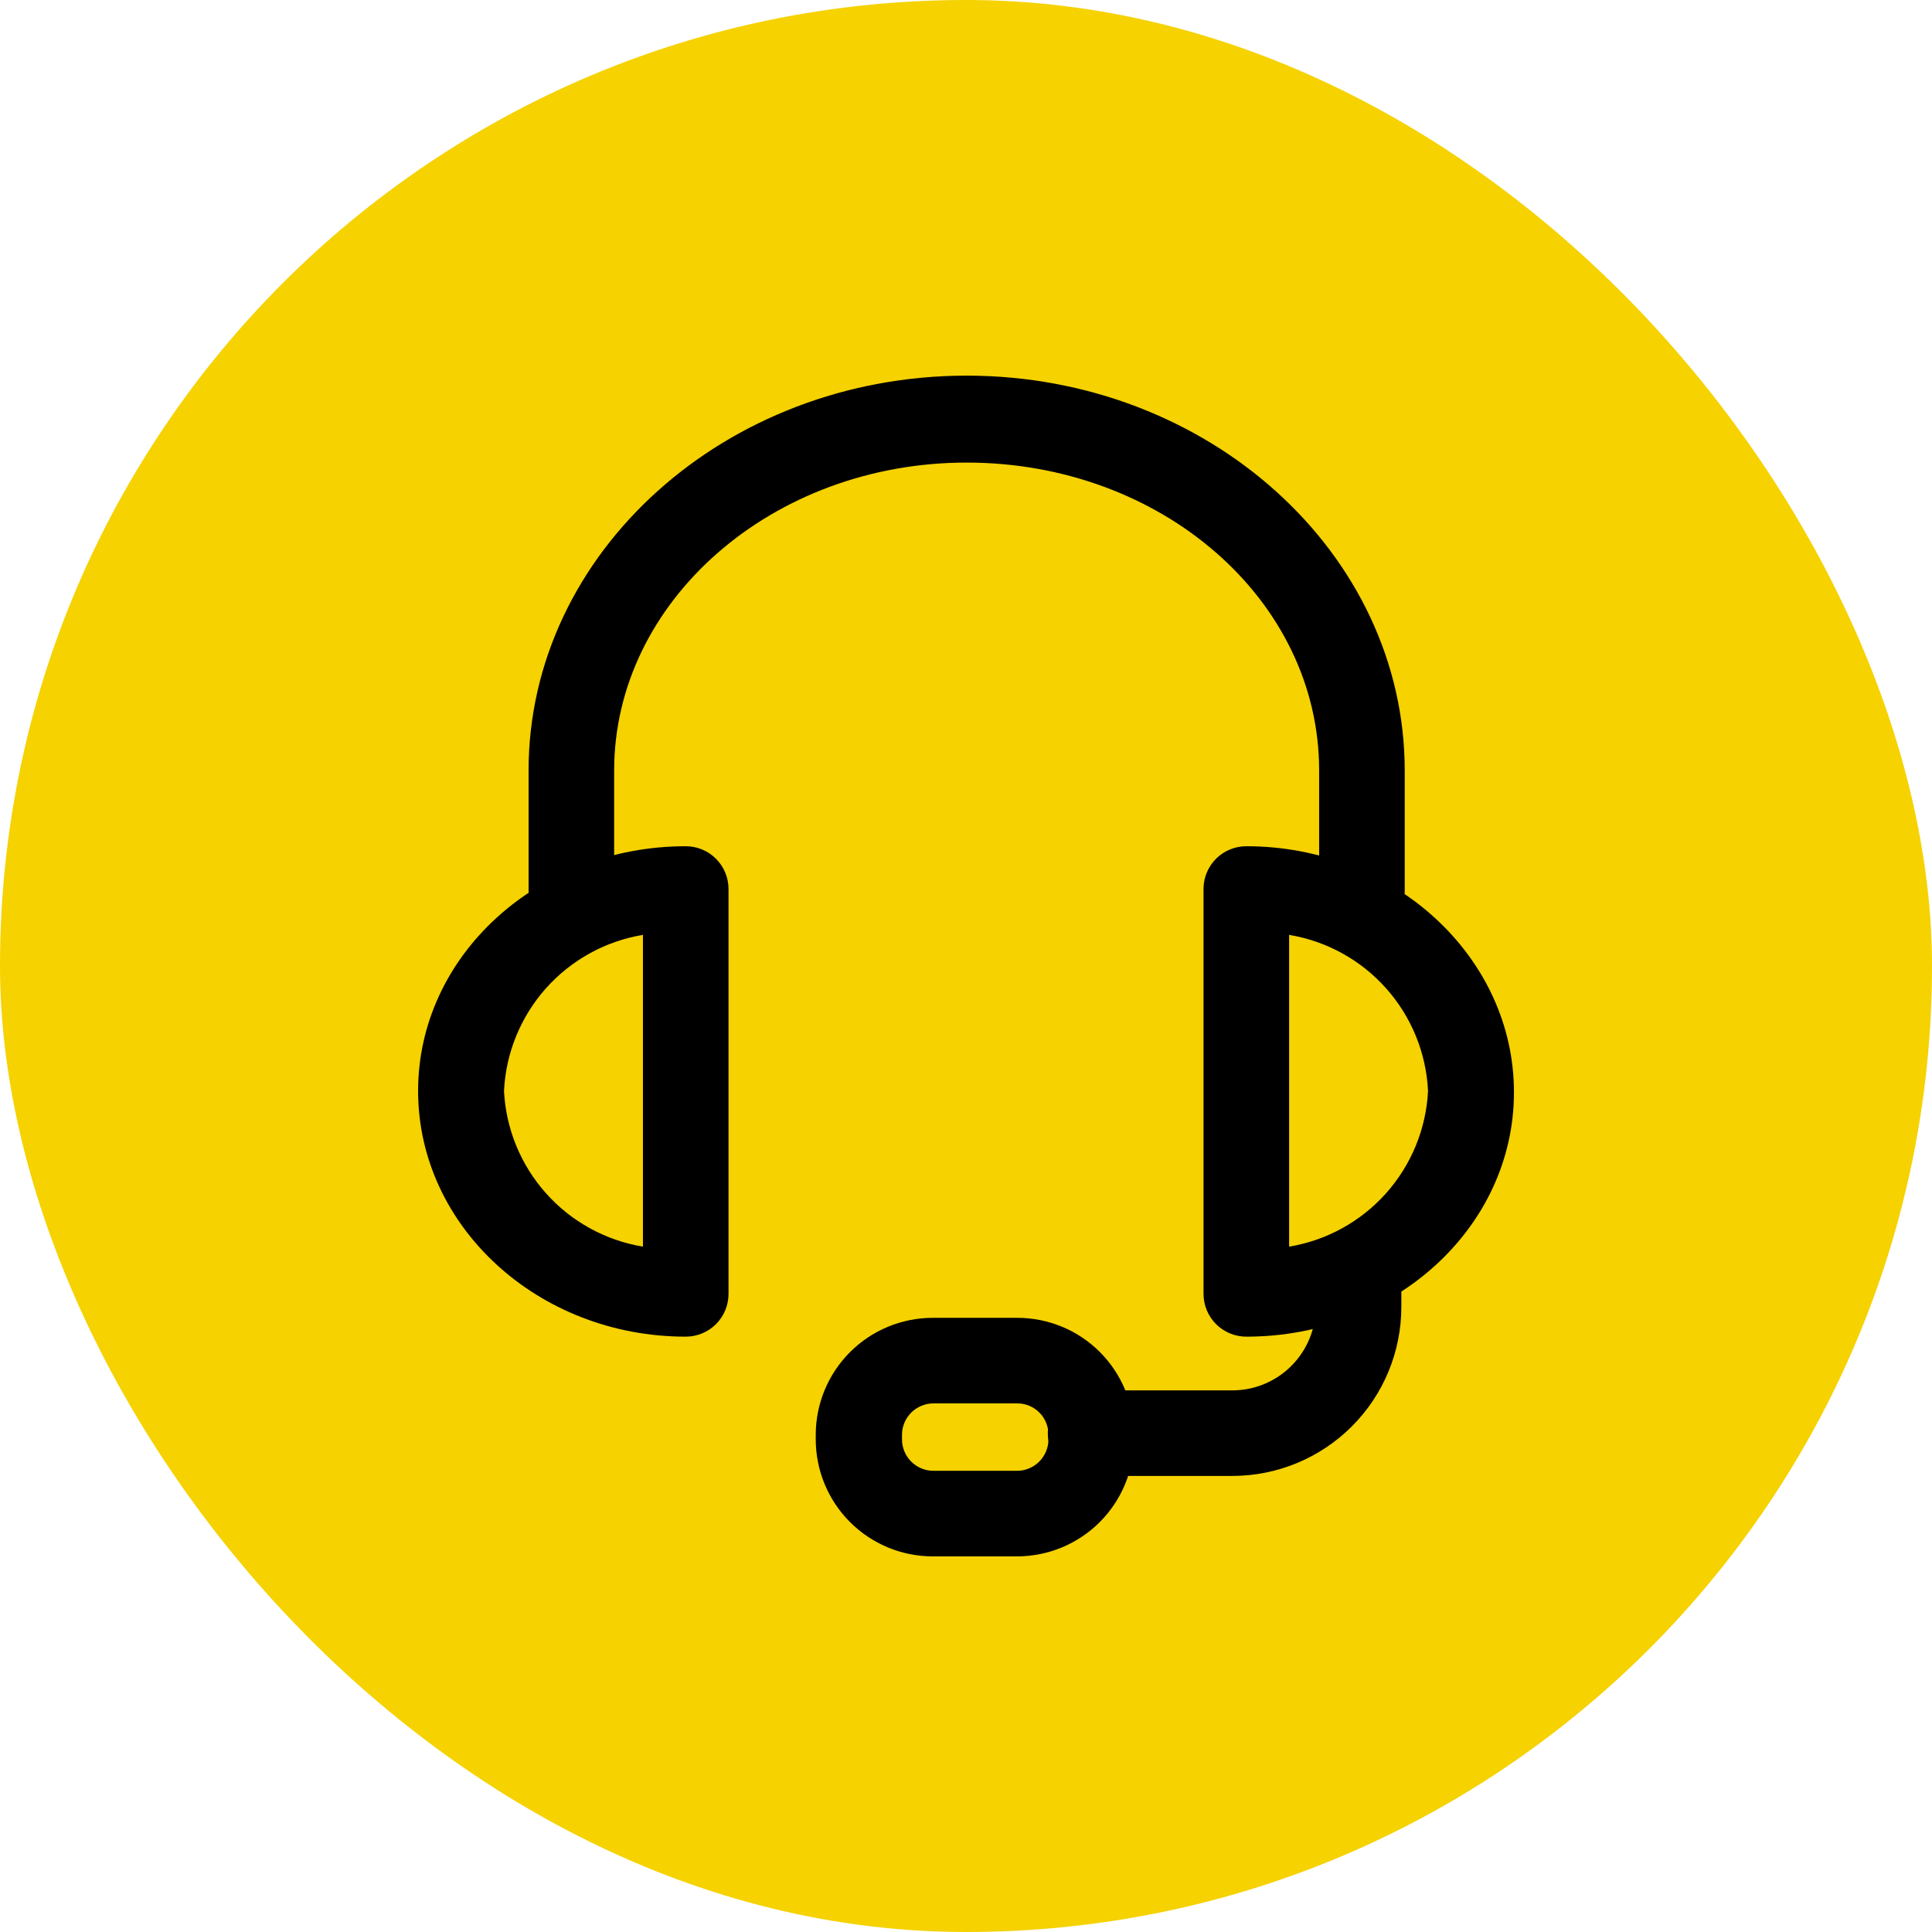
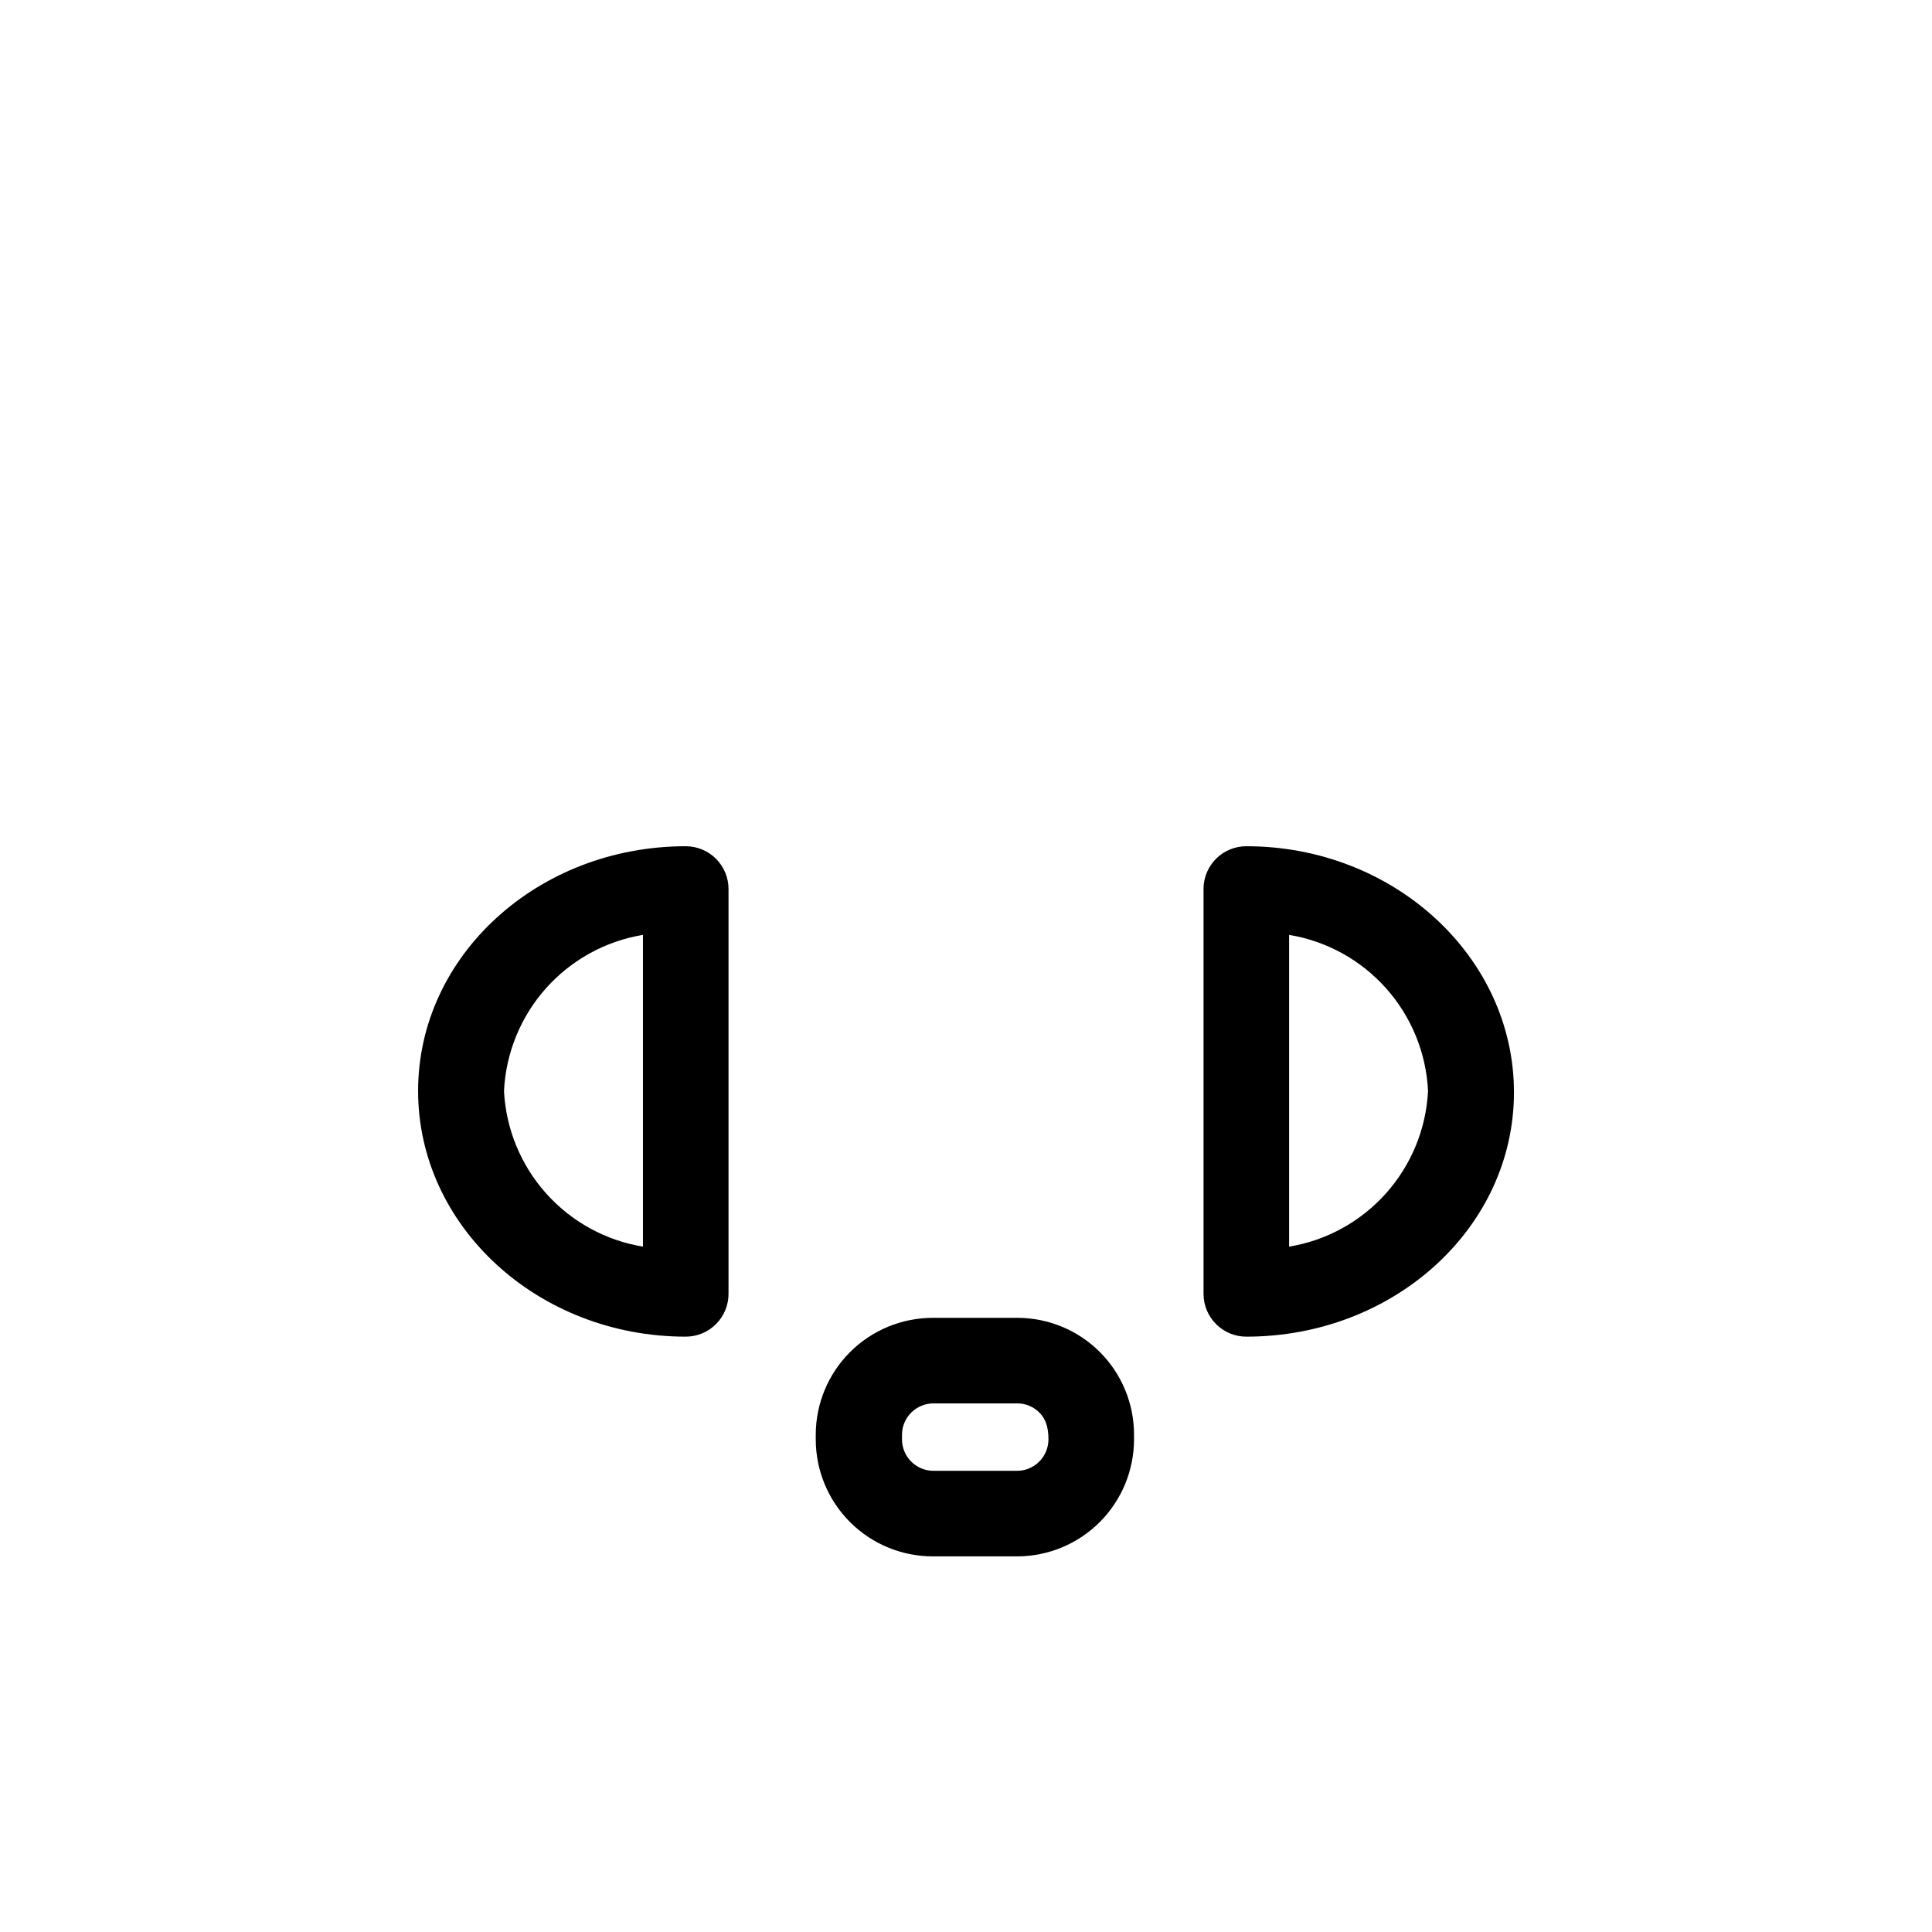
<svg xmlns="http://www.w3.org/2000/svg" width="100" height="100" viewBox="0 0 100 100" fill="none">
-   <rect width="100" height="100" rx="50" fill="#F5D200" />
-   <path d="M70.494 48.353C69.906 48.353 69.343 48.12 68.928 47.705C68.513 47.289 68.279 46.726 68.279 46.139V39.886C68.279 31.029 60.095 23.943 50.034 23.943C39.972 23.943 31.788 31.117 31.788 39.886V46.139C31.788 46.726 31.555 47.289 31.139 47.705C30.724 48.12 30.161 48.353 29.574 48.353C28.986 48.353 28.423 48.12 28.008 47.705C27.593 47.289 27.359 46.726 27.359 46.139V39.886C27.359 28.619 37.545 19.443 50.034 19.443C62.522 19.443 72.708 28.619 72.708 39.886V46.139C72.71 46.43 72.655 46.719 72.544 46.989C72.434 47.259 72.271 47.504 72.065 47.71C71.859 47.916 71.614 48.079 71.344 48.189C71.074 48.3 70.785 48.355 70.494 48.353Z" fill="black" />
  <path d="M64.509 69.185C63.922 69.185 63.359 68.952 62.944 68.537C62.528 68.121 62.295 67.558 62.295 66.971V45.944C62.313 45.369 62.555 44.824 62.968 44.424C63.381 44.024 63.934 43.8 64.509 43.801C72.144 43.801 78.362 49.523 78.362 56.537C78.362 63.552 72.144 69.185 64.509 69.185ZM66.724 48.389V64.526C68.662 64.206 70.433 63.231 71.741 61.765C73.049 60.299 73.817 58.429 73.915 56.467C73.82 54.501 73.055 52.627 71.746 51.157C70.438 49.688 68.665 48.71 66.724 48.389ZM35.493 69.185C27.858 69.185 21.641 63.481 21.641 56.467C21.641 49.452 27.858 43.801 35.493 43.801C36.081 43.801 36.644 44.034 37.059 44.449C37.474 44.865 37.708 45.428 37.708 46.015V66.971C37.708 67.558 37.474 68.121 37.059 68.537C36.644 68.952 36.081 69.185 35.493 69.185ZM33.279 48.389C31.337 48.71 29.565 49.688 28.256 51.157C26.948 52.627 26.182 54.501 26.087 56.467C26.186 58.429 26.953 60.299 28.262 61.765C29.57 63.231 31.34 64.206 33.279 64.526V48.389Z" fill="black" />
-   <path d="M63.782 76.394H56.449C55.861 76.394 55.298 76.161 54.883 75.746C54.468 75.331 54.234 74.767 54.234 74.18C54.234 73.593 54.468 73.03 54.883 72.615C55.298 72.199 55.861 71.966 56.449 71.966H63.782C64.929 71.966 66.028 71.511 66.839 70.7C67.649 69.889 68.105 68.79 68.105 67.644V66.669C68.105 66.082 68.338 65.519 68.753 65.104C69.168 64.688 69.732 64.455 70.319 64.455C70.906 64.455 71.469 64.688 71.885 65.104C72.3 65.519 72.533 66.082 72.533 66.669V67.644C72.533 69.965 71.611 72.19 69.97 73.831C68.329 75.472 66.103 76.394 63.782 76.394Z" fill="black" />
-   <path d="M52.656 80.558H48.281C46.674 80.558 45.133 79.919 43.997 78.783C42.861 77.647 42.223 76.106 42.223 74.499V74.251C42.227 72.648 42.868 71.111 44.003 69.979C45.139 68.847 46.677 68.211 48.281 68.211H52.656C54.258 68.211 55.795 68.847 56.928 69.98C58.06 71.113 58.697 72.649 58.697 74.251V74.499C58.697 76.103 58.061 77.641 56.929 78.777C55.797 79.913 54.26 80.553 52.656 80.558ZM48.316 72.639C47.887 72.639 47.475 72.809 47.17 73.111C46.865 73.412 46.691 73.822 46.687 74.251V74.499C46.687 74.932 46.858 75.346 47.164 75.652C47.47 75.957 47.884 76.129 48.316 76.129H52.656C53.086 76.125 53.495 75.951 53.797 75.646C54.099 75.341 54.268 74.929 54.268 74.499V74.251C54.268 73.824 54.099 73.414 53.796 73.112C53.494 72.809 53.084 72.639 52.656 72.639H48.316Z" fill="black" />
+   <path d="M52.656 80.558H48.281C46.674 80.558 45.133 79.919 43.997 78.783C42.861 77.647 42.223 76.106 42.223 74.499V74.251C42.227 72.648 42.868 71.111 44.003 69.979C45.139 68.847 46.677 68.211 48.281 68.211H52.656C54.258 68.211 55.795 68.847 56.928 69.98C58.06 71.113 58.697 72.649 58.697 74.251V74.499C58.697 76.103 58.061 77.641 56.929 78.777C55.797 79.913 54.26 80.553 52.656 80.558ZM48.316 72.639C47.887 72.639 47.475 72.809 47.17 73.111C46.865 73.412 46.691 73.822 46.687 74.251V74.499C46.687 74.932 46.858 75.346 47.164 75.652C47.47 75.957 47.884 76.129 48.316 76.129H52.656C53.086 76.125 53.495 75.951 53.797 75.646C54.099 75.341 54.268 74.929 54.268 74.499C54.268 73.824 54.099 73.414 53.796 73.112C53.494 72.809 53.084 72.639 52.656 72.639H48.316Z" fill="black" />
</svg>